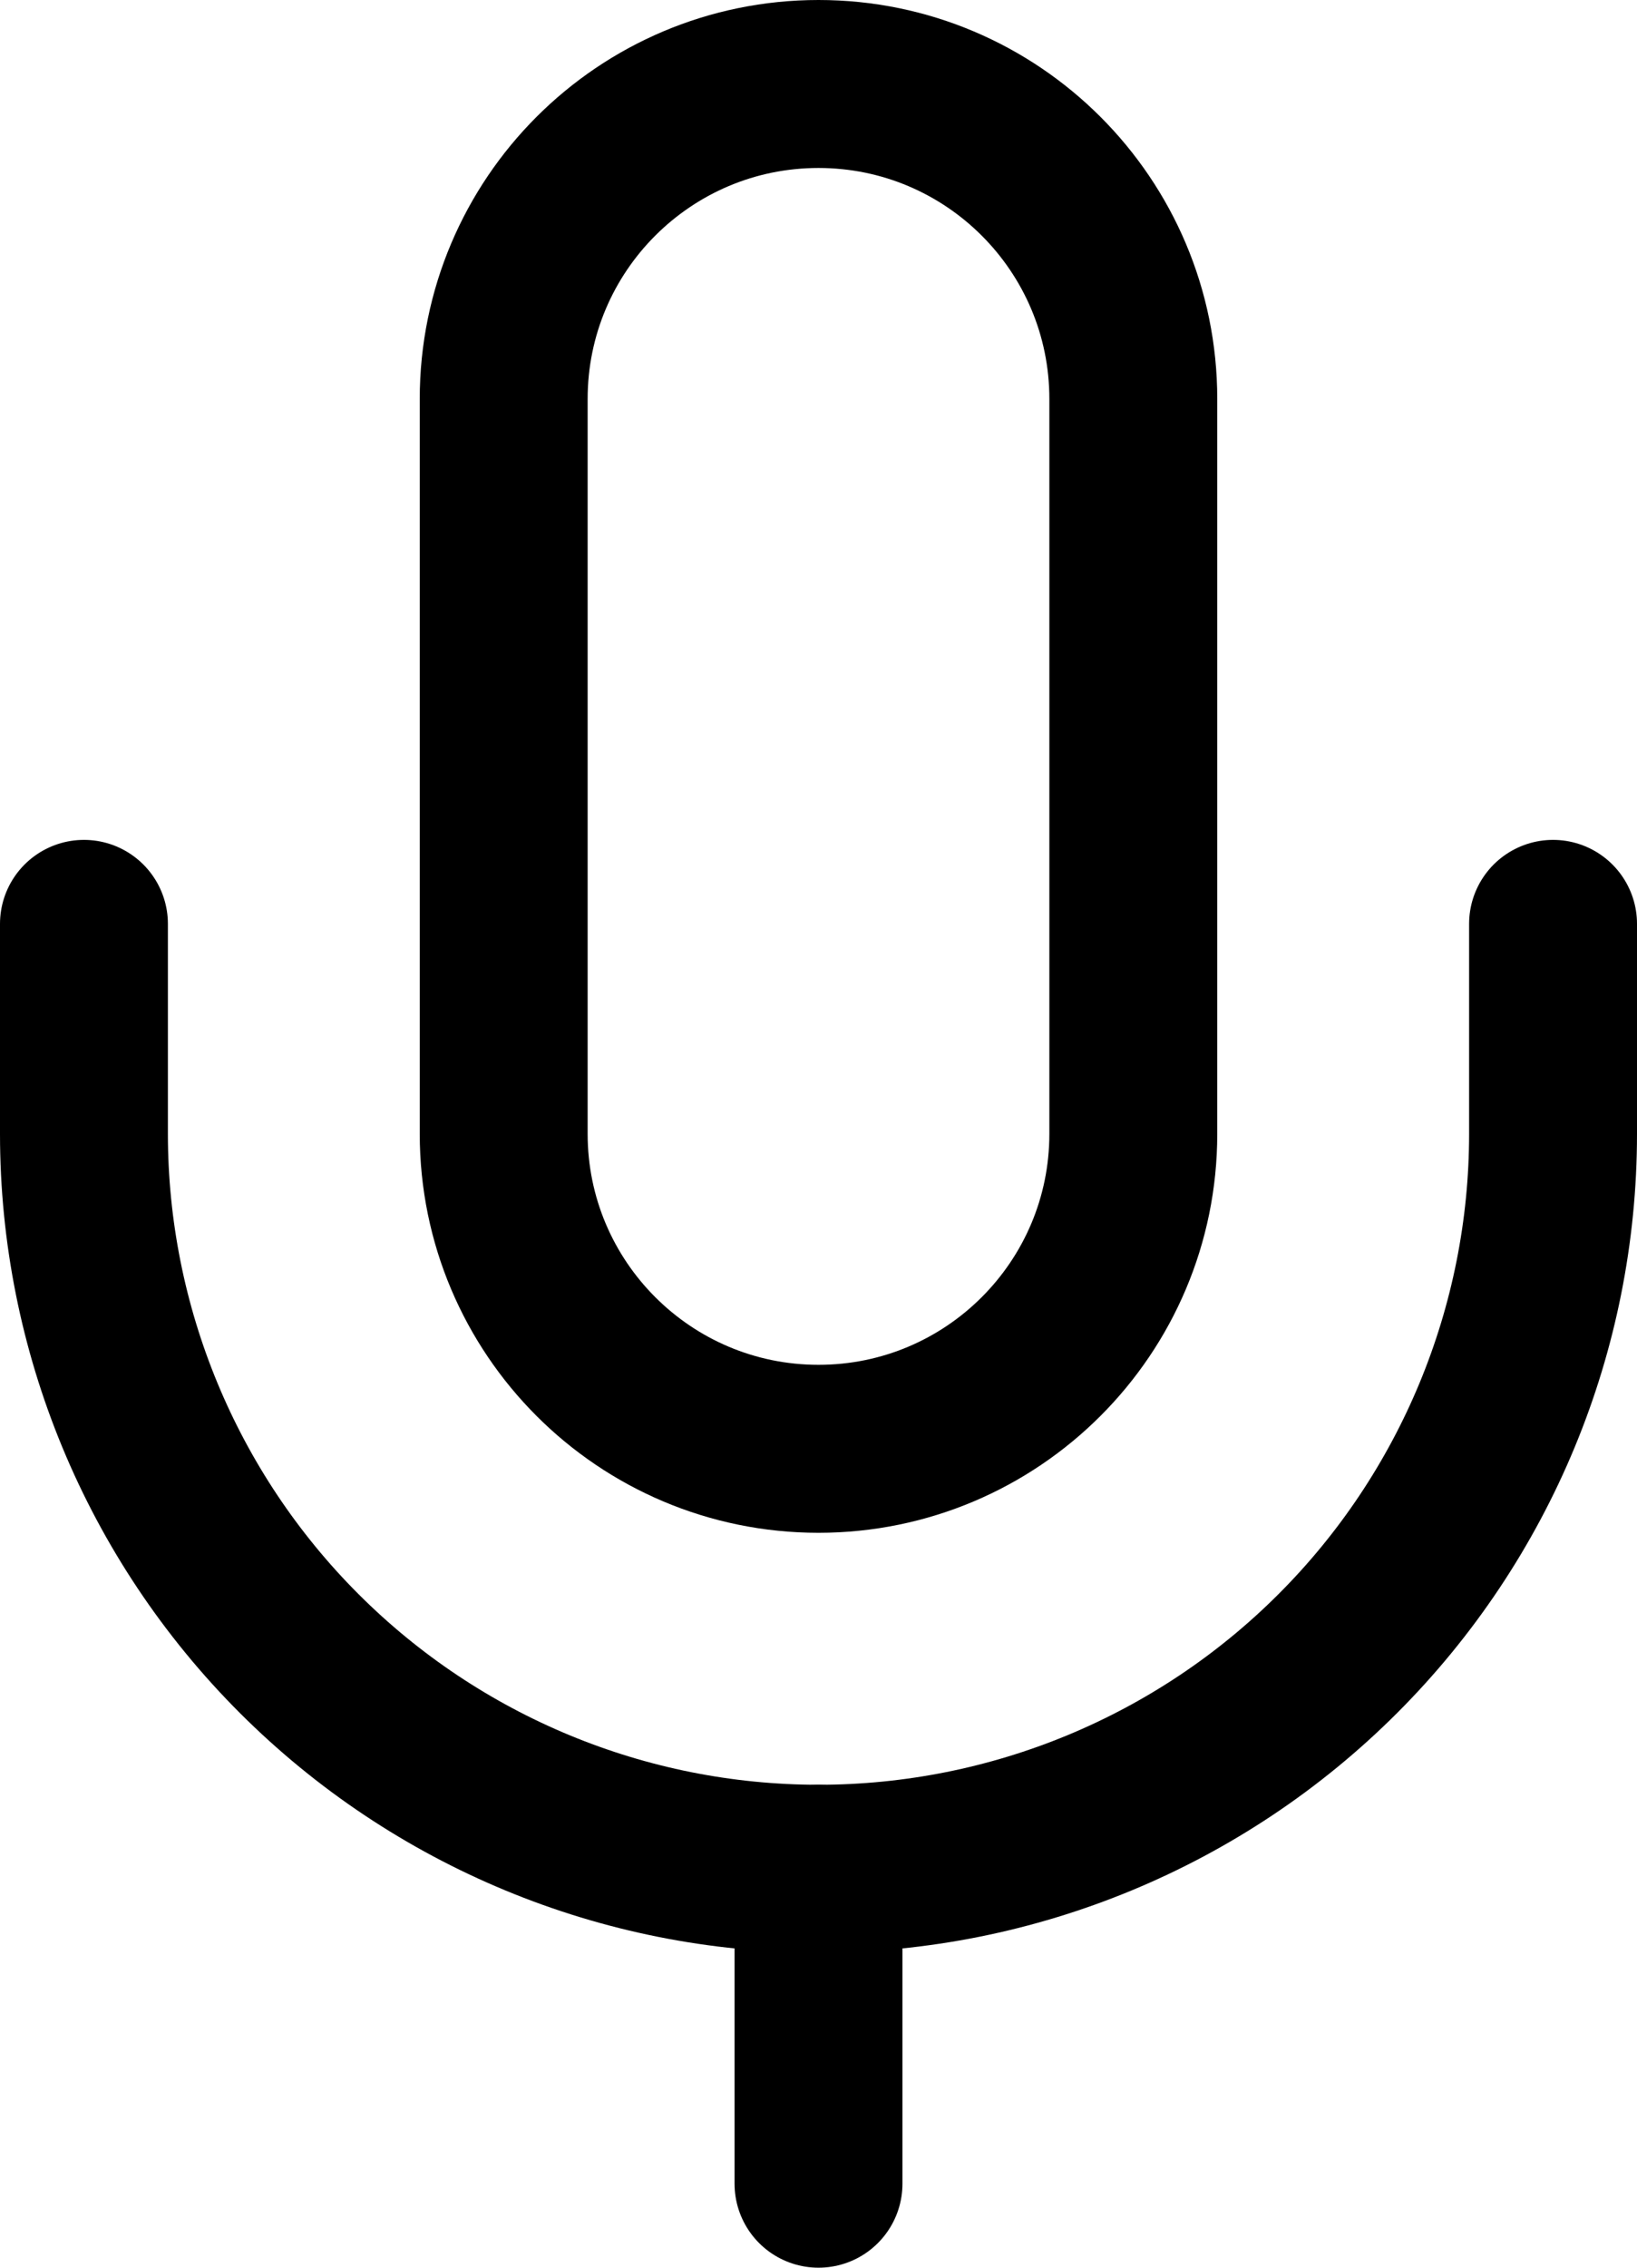
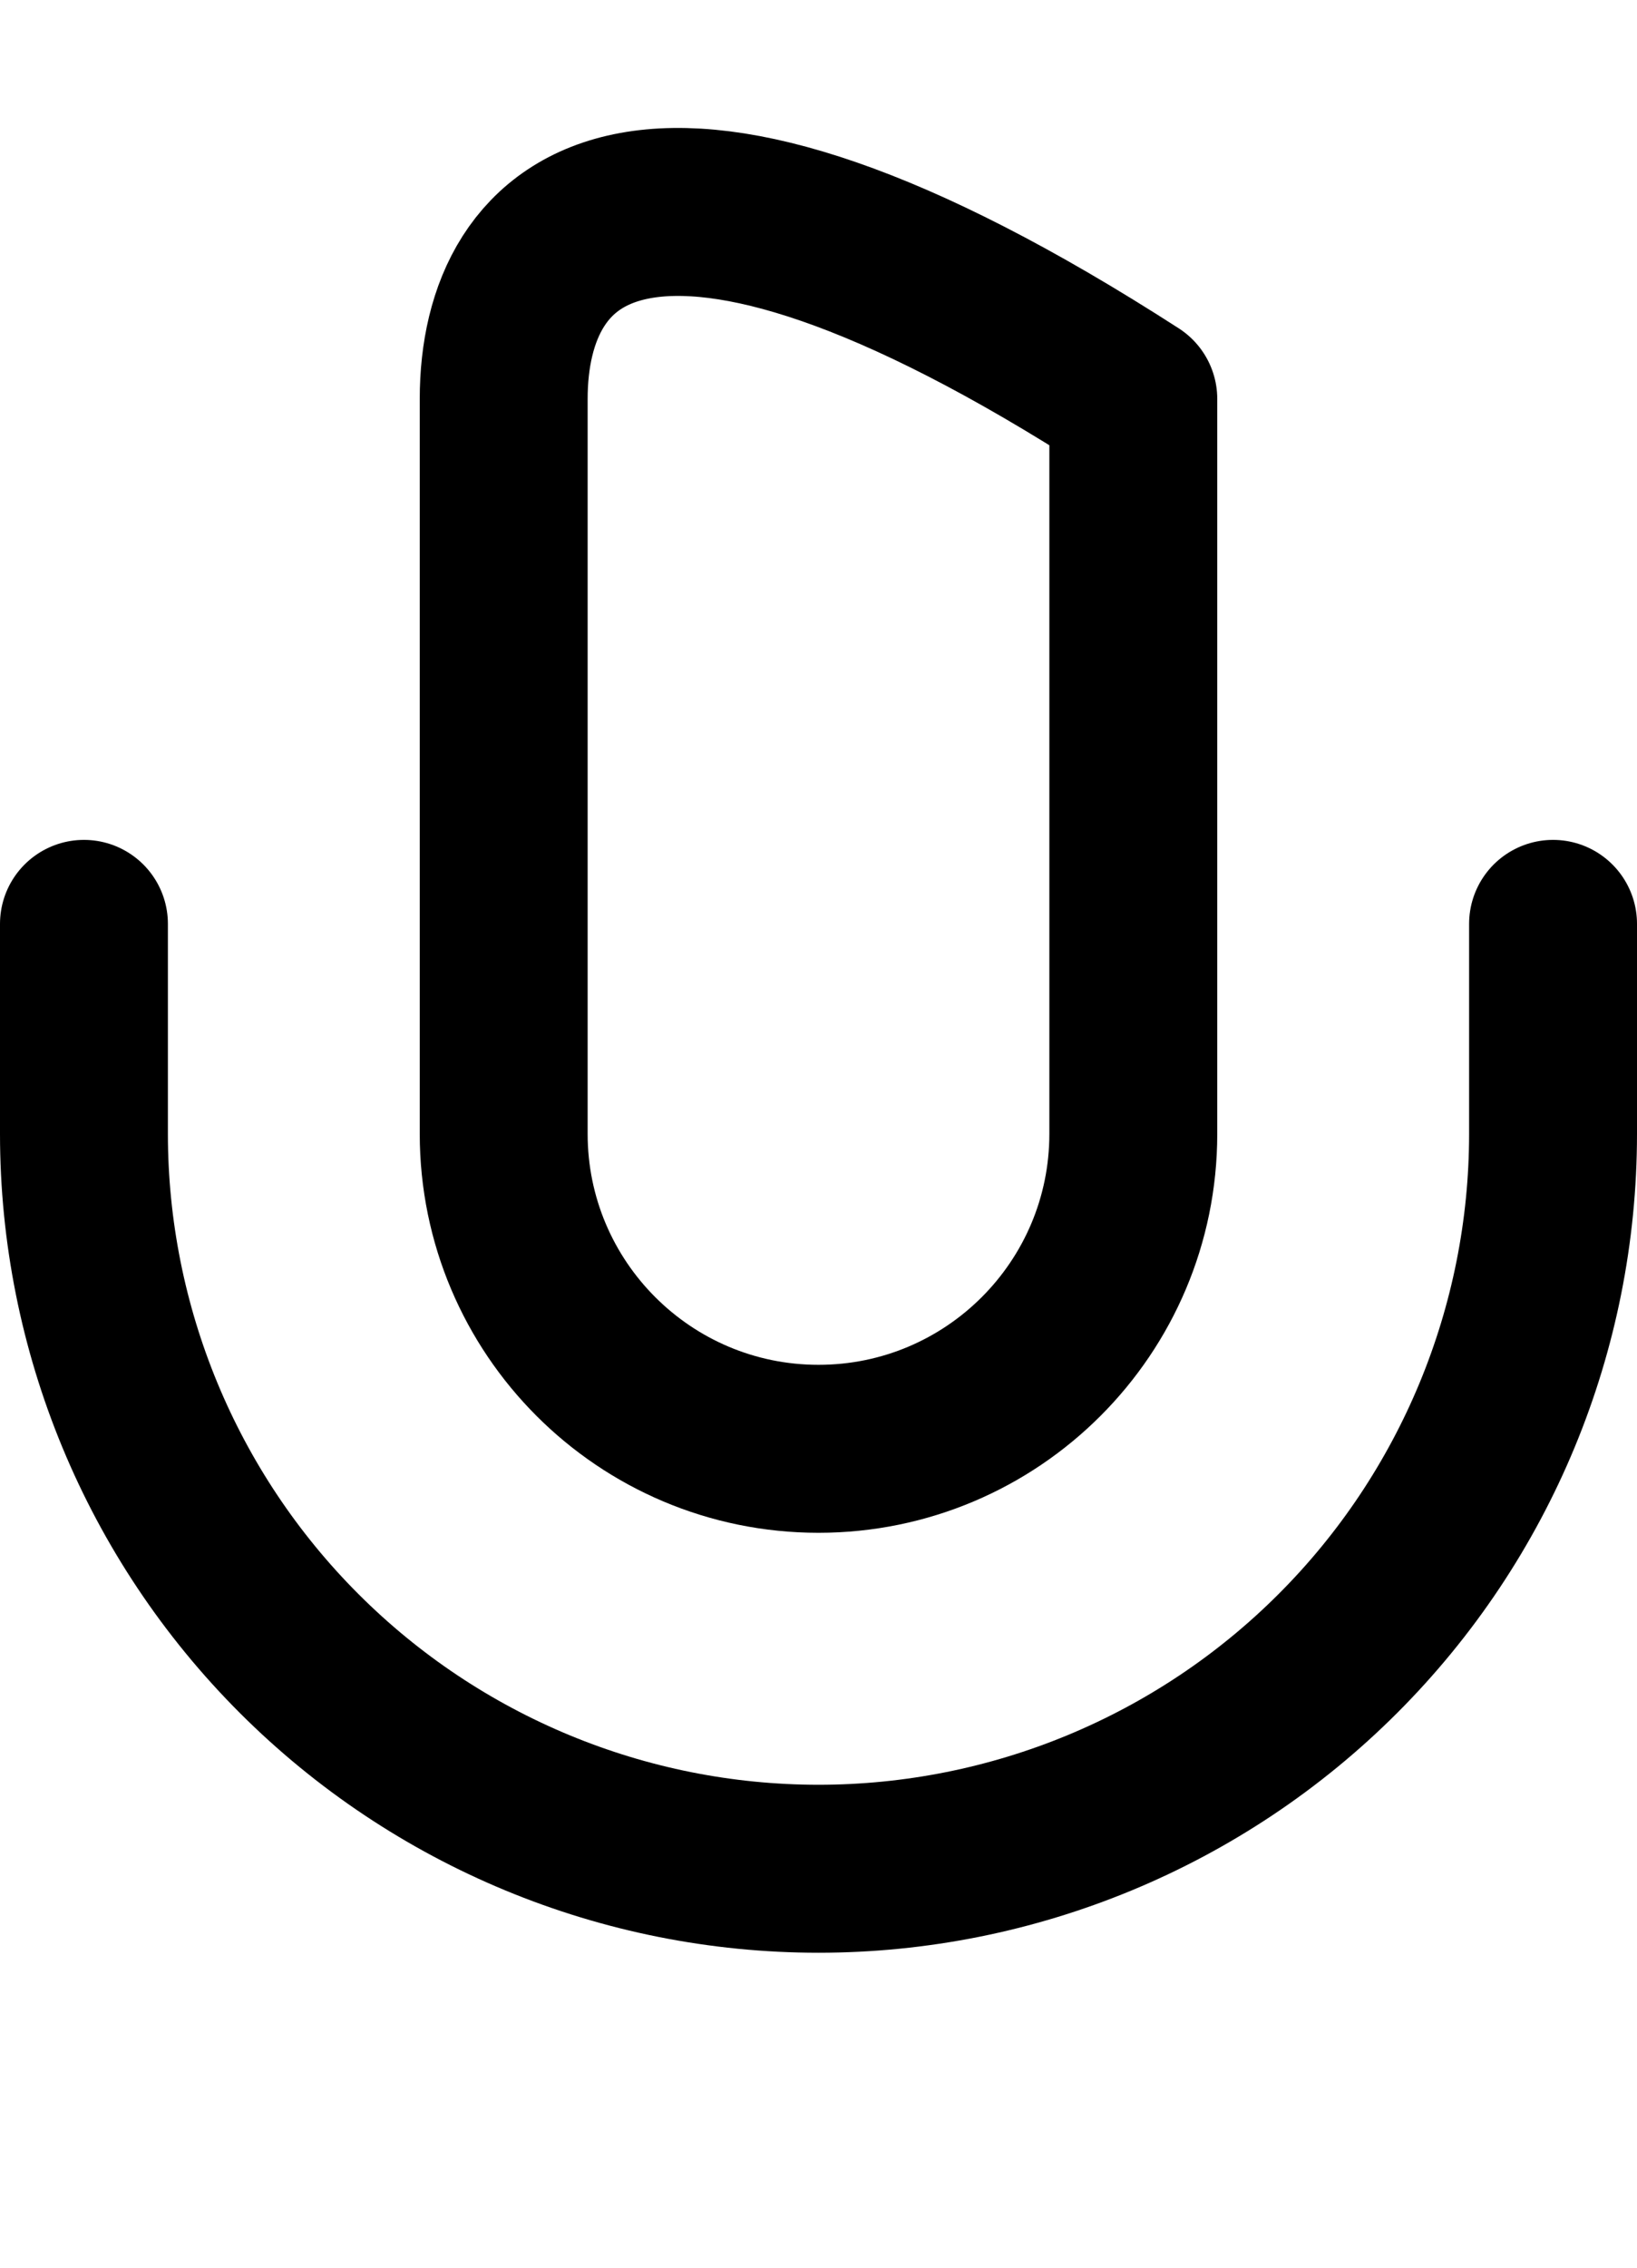
<svg xmlns="http://www.w3.org/2000/svg" width="39" height="54" viewBox="0 0 39 54" fill="none">
-   <path d="M19.5 44.5V52" stroke="black" stroke-width="4" stroke-linecap="round" stroke-linejoin="round" />
  <path d="M37 22V27C37 31.641 35.156 36.093 31.874 39.374C28.593 42.656 24.141 44.5 19.5 44.5C14.859 44.5 10.408 42.656 7.126 39.374C3.844 36.093 2 31.641 2 27V22" stroke="black" stroke-width="4" stroke-linecap="round" stroke-linejoin="round" />
-   <path d="M27 9.5C27 5.358 23.642 2 19.5 2C15.358 2 12 5.358 12 9.5V27C12 31.142 15.358 34.5 19.5 34.5C23.642 34.5 27 31.142 27 27V9.5Z" stroke="black" stroke-width="4" stroke-linecap="round" stroke-linejoin="round" />
+   <path d="M27 9.5C15.358 2 12 5.358 12 9.5V27C12 31.142 15.358 34.5 19.5 34.5C23.642 34.5 27 31.142 27 27V9.5Z" stroke="black" stroke-width="4" stroke-linecap="round" stroke-linejoin="round" />
</svg>